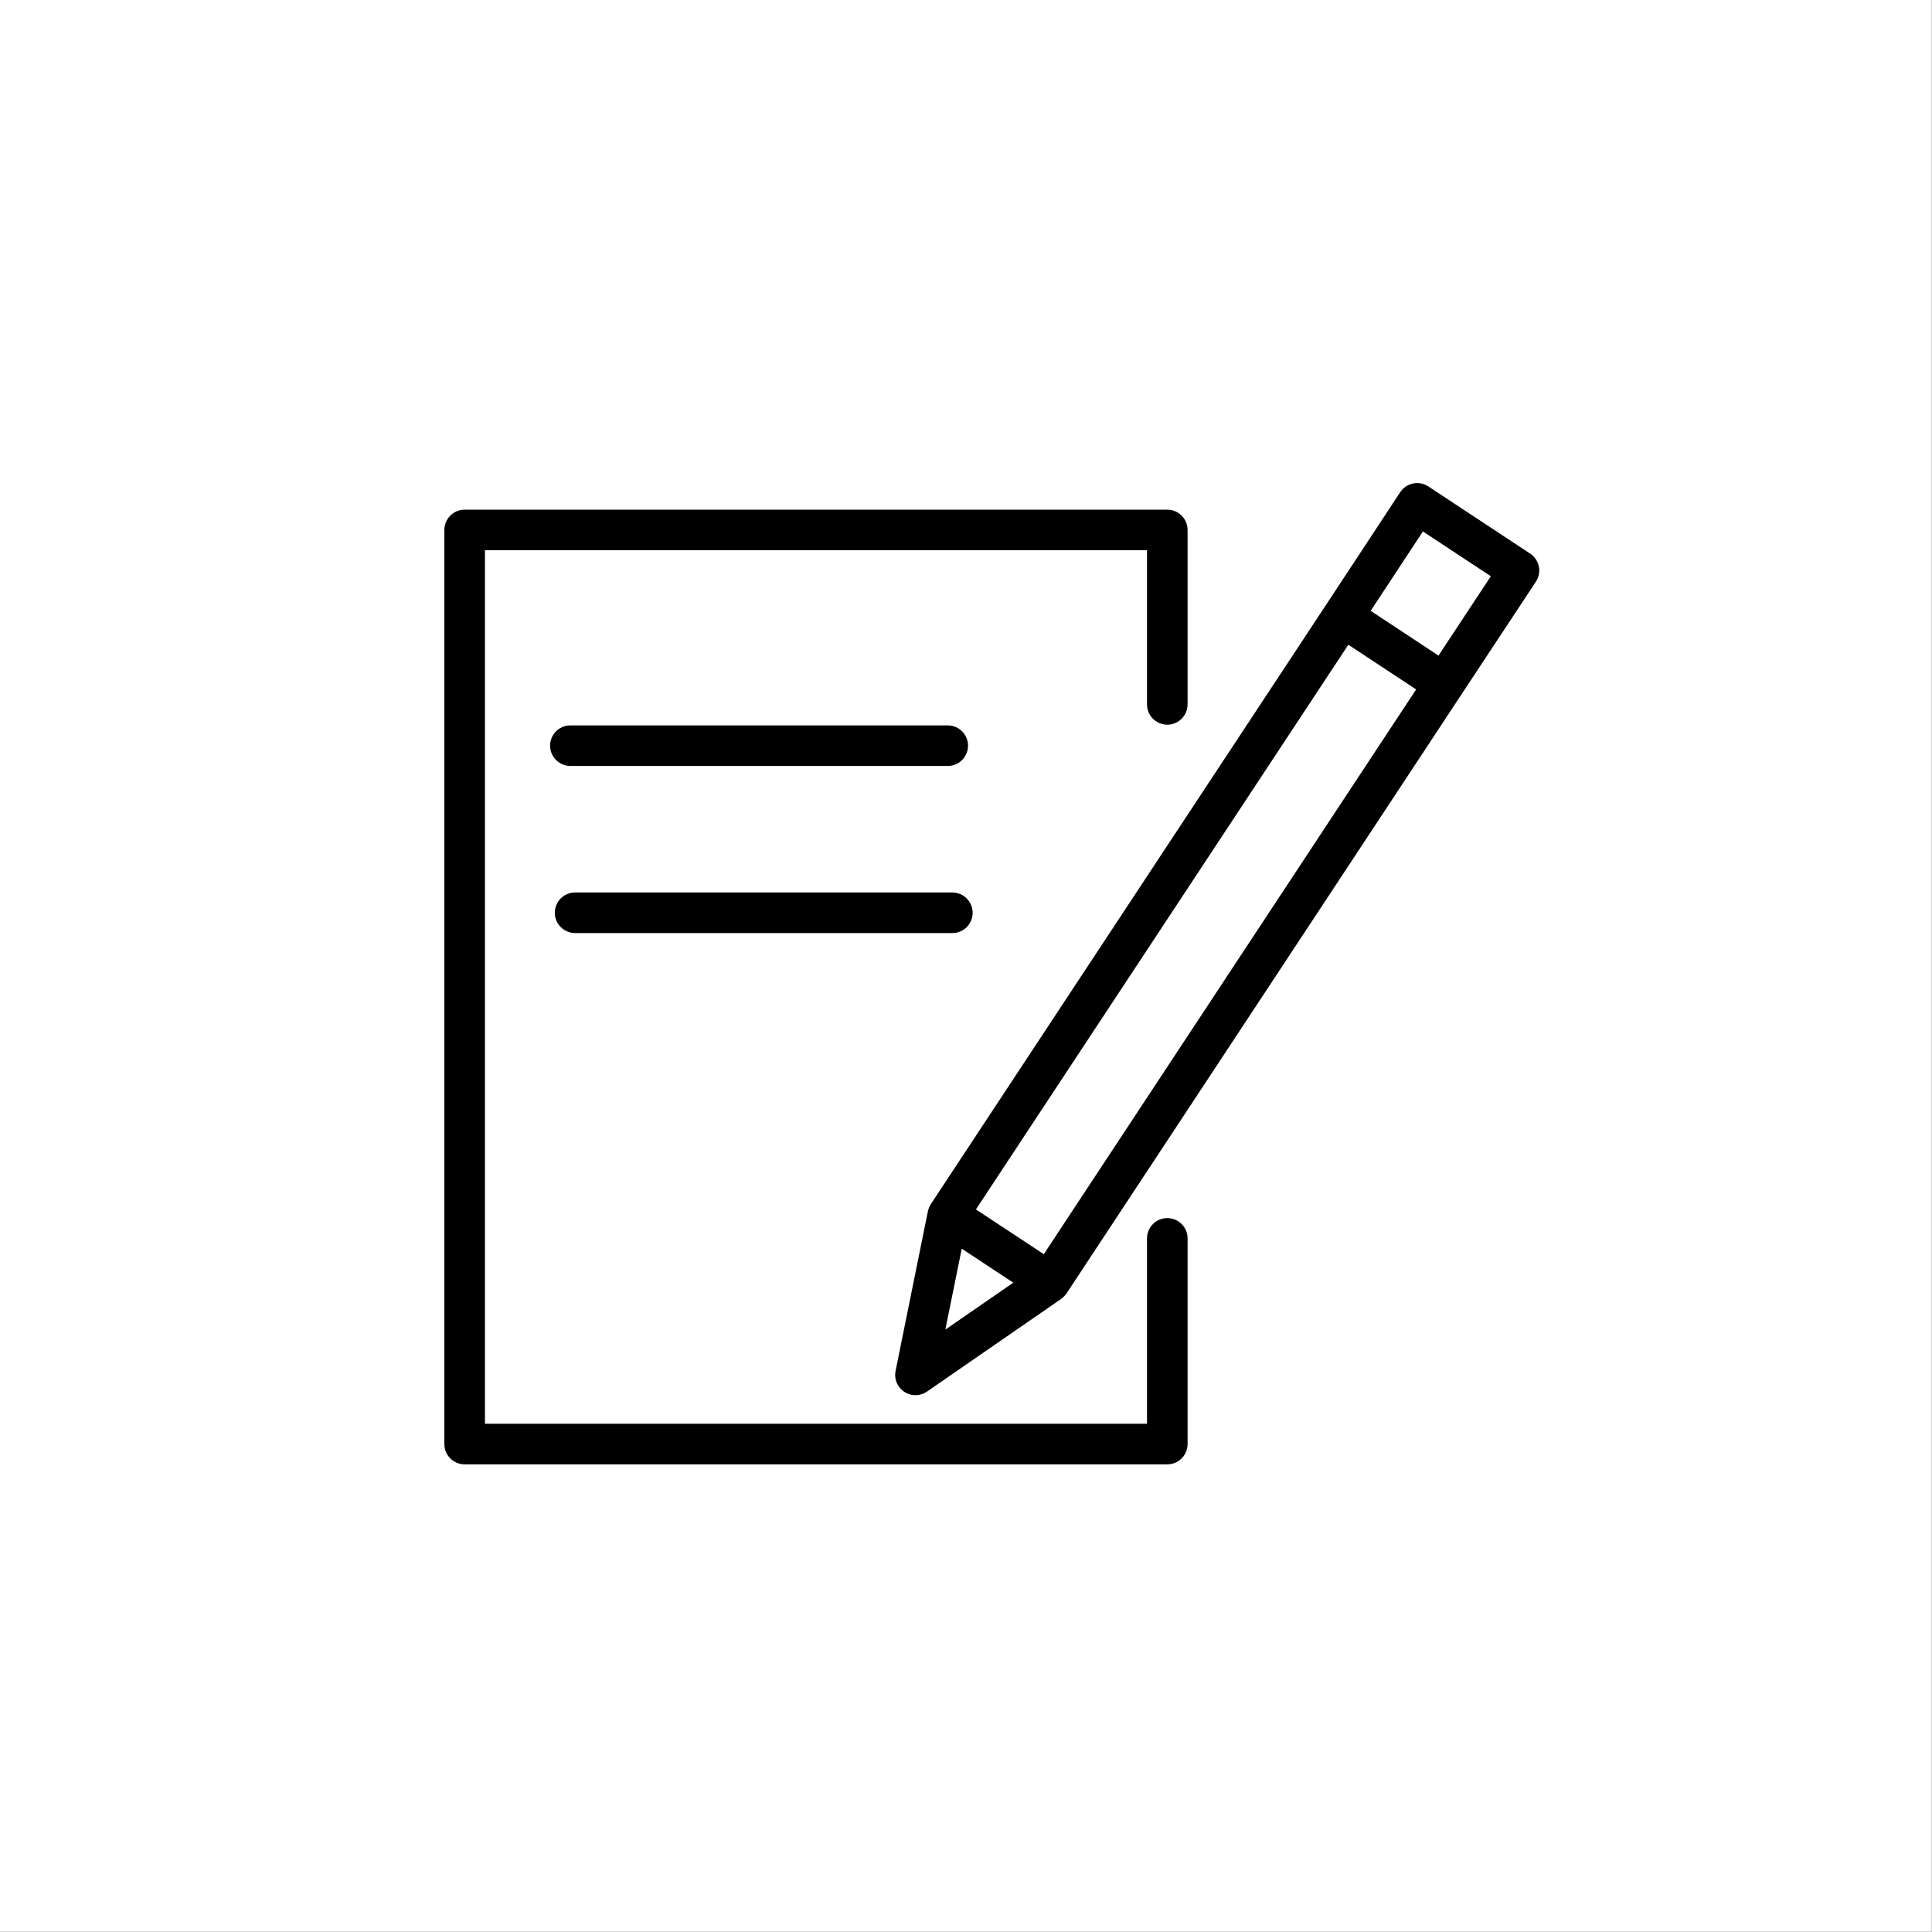
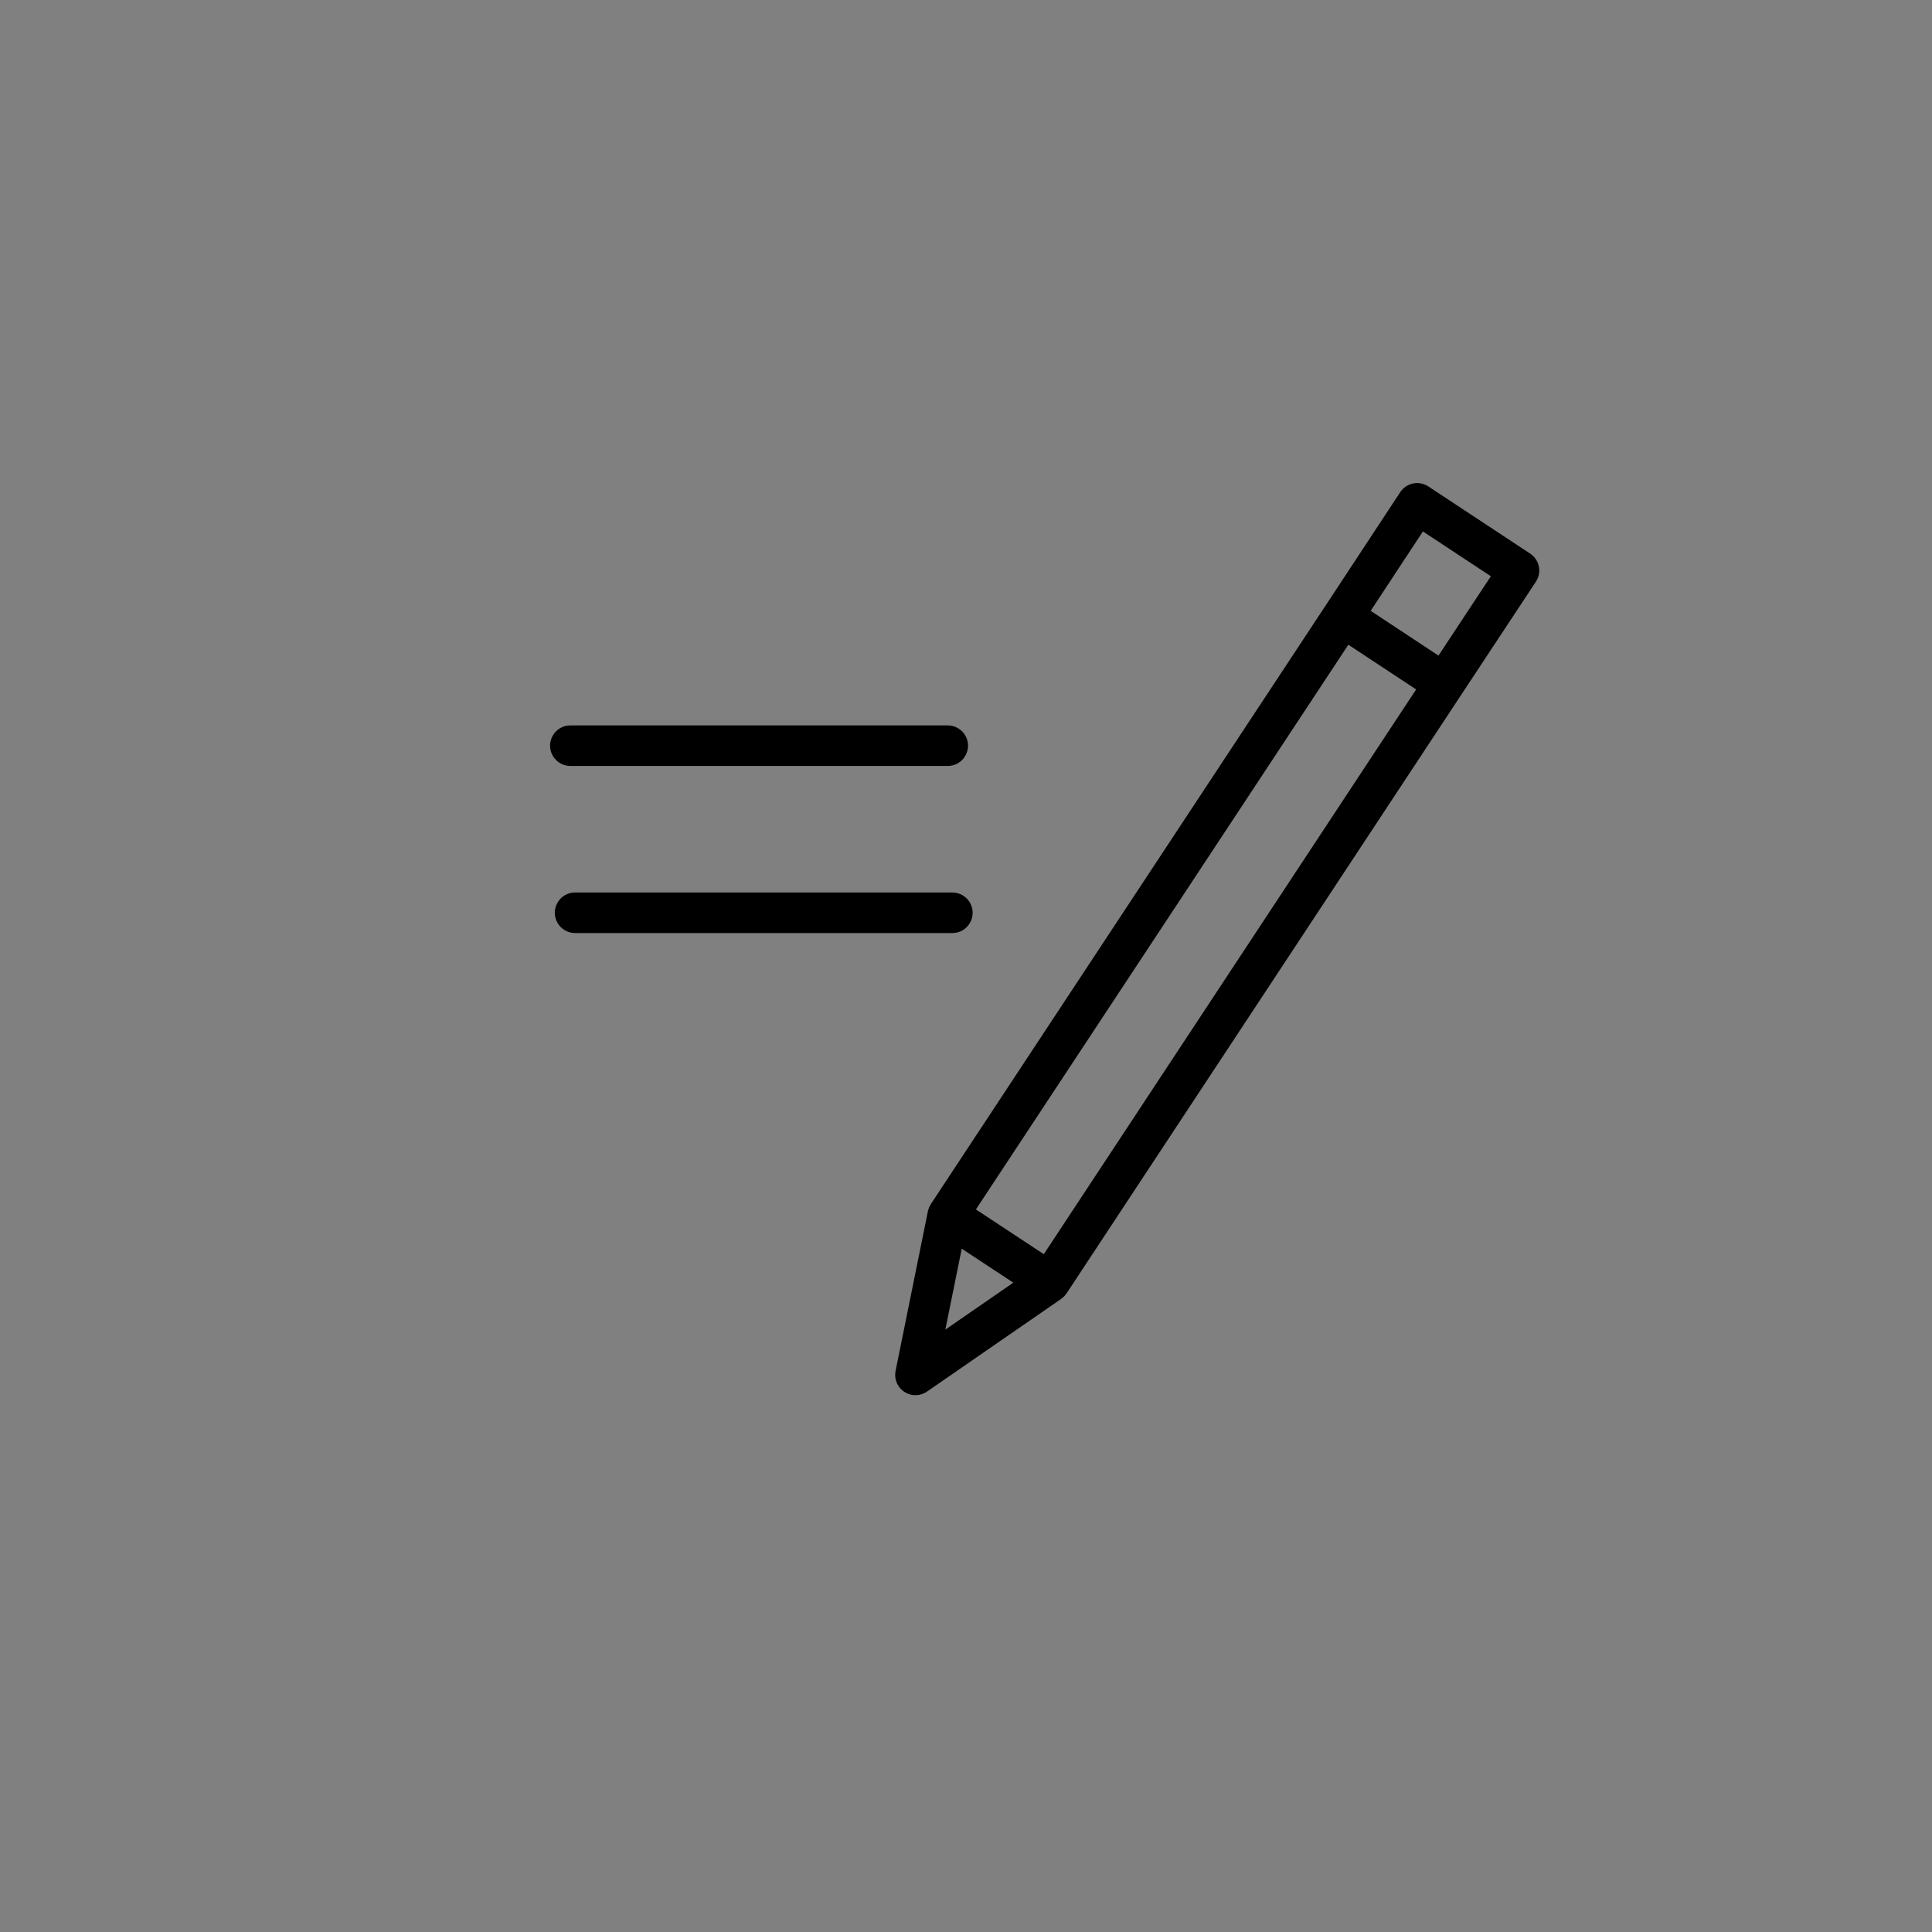
<svg xmlns="http://www.w3.org/2000/svg" viewBox="0 0 100.00 100.00" data-guides="{&quot;vertical&quot;:[],&quot;horizontal&quot;:[]}">
  <rect x="0" y="0" width="100.00" height="100.00" fill="#808080" stroke="none" />
-   <path fill="#ffffff" stroke="none" fill-opacity="1" stroke-width="1" stroke-opacity="1" color="rgb(51, 51, 51)" fill-rule="evenodd" x="0" y="0" width="100" height="100" id="tSvgfa292dd0c" title="Rectangle 1" d="M0 0C33.329 0 66.658 0 99.987 0C99.987 33.329 99.987 66.658 99.987 99.987C66.658 99.987 33.329 99.987 0 99.987C0 66.658 0 33.329 0 0Z" />
-   <path fill="#000000" stroke="#f9d300" fill-opacity="1" stroke-width="0" stroke-opacity="1" color="rgb(51, 51, 51)" fill-rule="evenodd" id="tSvg142a3d33898" title="Path 1" d="M60.419 63.048C59.839 63.048 59.369 63.518 59.369 64.098C59.369 67.297 59.369 70.495 59.369 73.694C47.946 73.694 36.523 73.694 25.1 73.694C25.1 58.623 25.1 43.552 25.1 28.481C36.523 28.481 47.946 28.481 59.369 28.481C59.369 31.141 59.369 33.8 59.369 36.46C59.369 37.268 60.244 37.773 60.944 37.369C61.269 37.182 61.469 36.835 61.469 36.46C61.469 33.45 61.469 30.441 61.469 27.431C61.469 26.851 60.999 26.381 60.419 26.381C48.296 26.381 36.173 26.381 24.05 26.381C23.47 26.381 23 26.851 23 27.431C23 43.202 23 58.973 23 74.744C23 75.324 23.47 75.794 24.05 75.794C36.173 75.794 48.296 75.794 60.419 75.794C60.999 75.794 61.469 75.324 61.469 74.744C61.469 71.195 61.469 67.647 61.469 64.098C61.469 63.518 60.999 63.048 60.419 63.048Z" />
  <path fill="#000000" stroke="#000000" fill-opacity="1" stroke-width="0" stroke-opacity="1" color="rgb(51, 51, 51)" fill-rule="evenodd" id="tSvg13bdf74eff9" title="Path 2" d="M79.65 29.319C79.594 29.046 79.432 28.807 79.2 28.653C77.443 27.495 75.686 26.336 73.929 25.177C73.444 24.858 72.792 24.992 72.474 25.477C71.187 27.431 69.901 29.386 68.615 31.34C68.615 31.34 68.614 31.341 68.614 31.341C61.803 41.668 54.993 51.995 48.182 62.322C48.163 62.349 48.152 62.379 48.137 62.407C48.121 62.437 48.103 62.465 48.09 62.495C48.069 62.548 48.052 62.602 48.04 62.657C48.037 62.669 48.032 62.679 48.029 62.691C48.029 62.692 48.029 62.694 48.028 62.695C48.028 62.698 48.027 62.701 48.026 62.705C47.47 65.455 46.913 68.205 46.356 70.954C46.194 71.746 46.95 72.416 47.716 72.16C47.811 72.129 47.9 72.084 47.982 72.027C50.296 70.429 52.609 68.832 54.923 67.234C54.946 67.218 54.964 67.198 54.986 67.181C55.007 67.163 55.029 67.146 55.049 67.127C55.101 67.078 55.147 67.024 55.188 66.965C55.192 66.959 55.198 66.954 55.202 66.948C55.205 66.945 55.207 66.942 55.209 66.938C55.21 66.936 55.212 66.933 55.214 66.931C62.019 56.61 68.824 46.288 75.629 35.967C75.629 35.967 75.63 35.966 75.63 35.966C76.919 34.013 78.209 32.06 79.498 30.108C79.651 29.875 79.706 29.592 79.65 29.319ZM49.779 64.632C50.669 65.218 51.559 65.805 52.448 66.391C51.276 67.201 50.103 68.011 48.931 68.82C49.213 67.424 49.496 66.028 49.779 64.632ZM54.027 64.916C52.856 64.144 51.684 63.372 50.513 62.6C56.939 52.857 63.364 43.114 69.79 33.371C70.96 34.142 72.13 34.914 73.299 35.685C66.875 45.429 60.451 55.173 54.027 64.916ZM74.456 33.933C73.286 33.161 72.116 32.389 70.946 31.617C71.847 30.248 72.749 28.878 73.65 27.508C74.822 28.281 75.994 29.054 77.166 29.827C76.263 31.196 75.359 32.565 74.456 33.933ZM49.054 39.646C49.863 39.646 50.368 38.771 49.964 38.071C49.776 37.746 49.429 37.546 49.054 37.546C42.544 37.546 36.033 37.546 29.523 37.546C28.715 37.546 28.209 38.421 28.613 39.121C28.801 39.446 29.148 39.646 29.523 39.646C36.033 39.646 42.544 39.646 49.054 39.646ZM29.767 48.295C36.276 48.295 42.785 48.295 49.294 48.295C50.102 48.295 50.607 47.42 50.203 46.72C50.016 46.395 49.669 46.195 49.294 46.195C42.785 46.195 36.276 46.195 29.767 46.195C28.959 46.195 28.454 47.07 28.858 47.77C29.045 48.095 29.392 48.295 29.767 48.295Z" />
  <defs />
</svg>